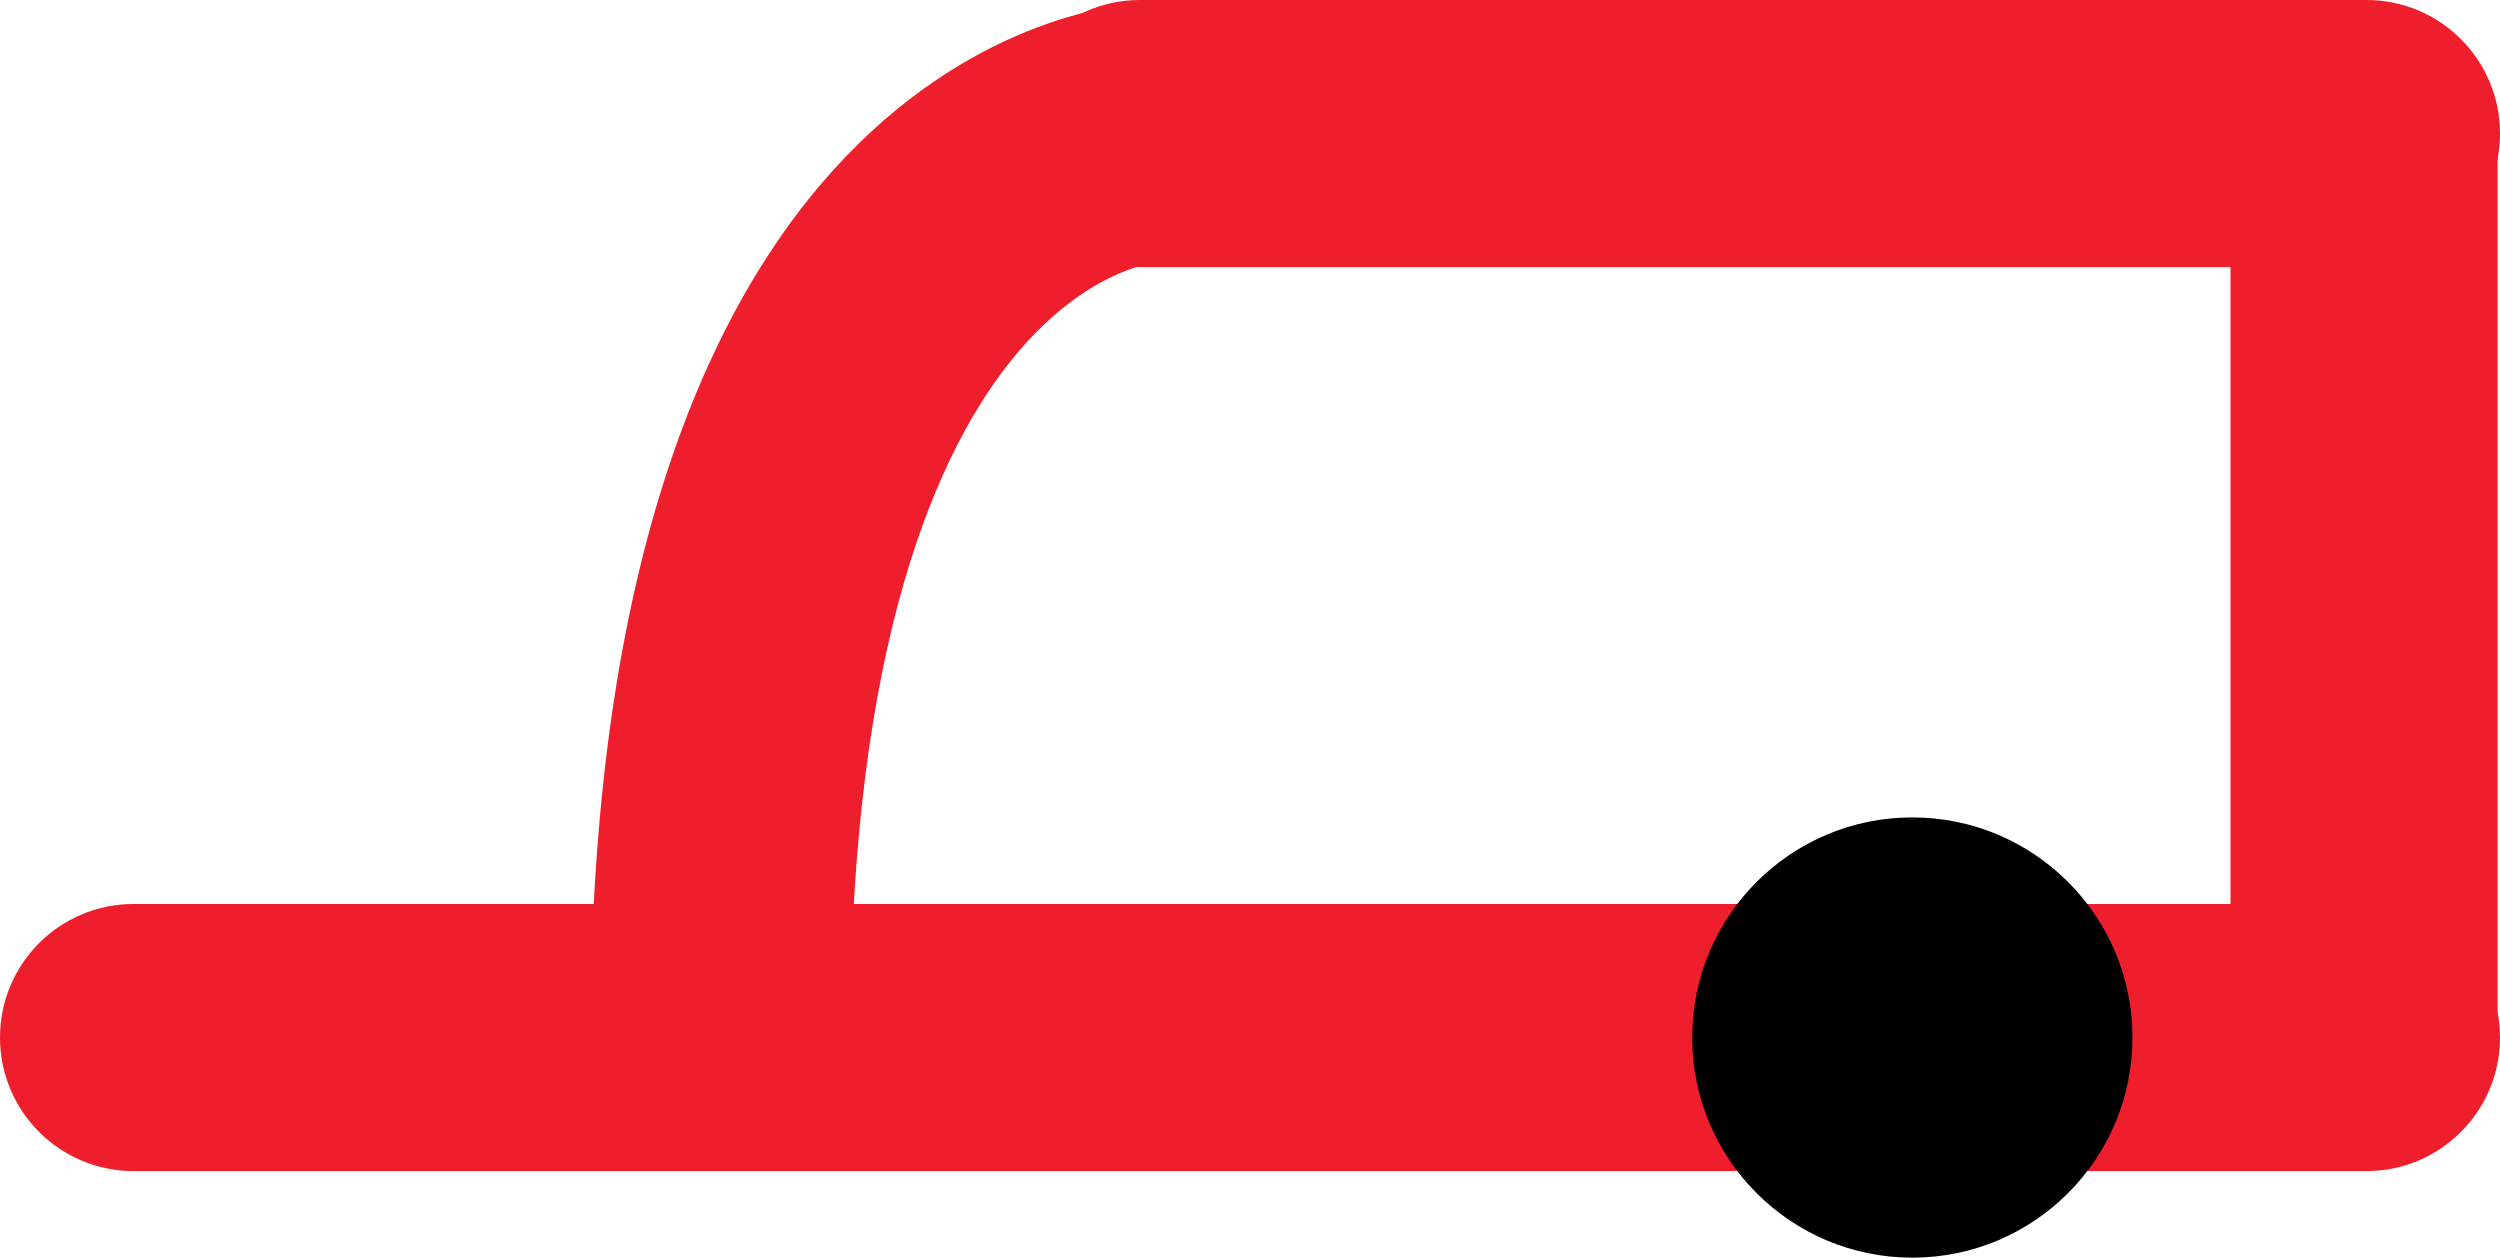
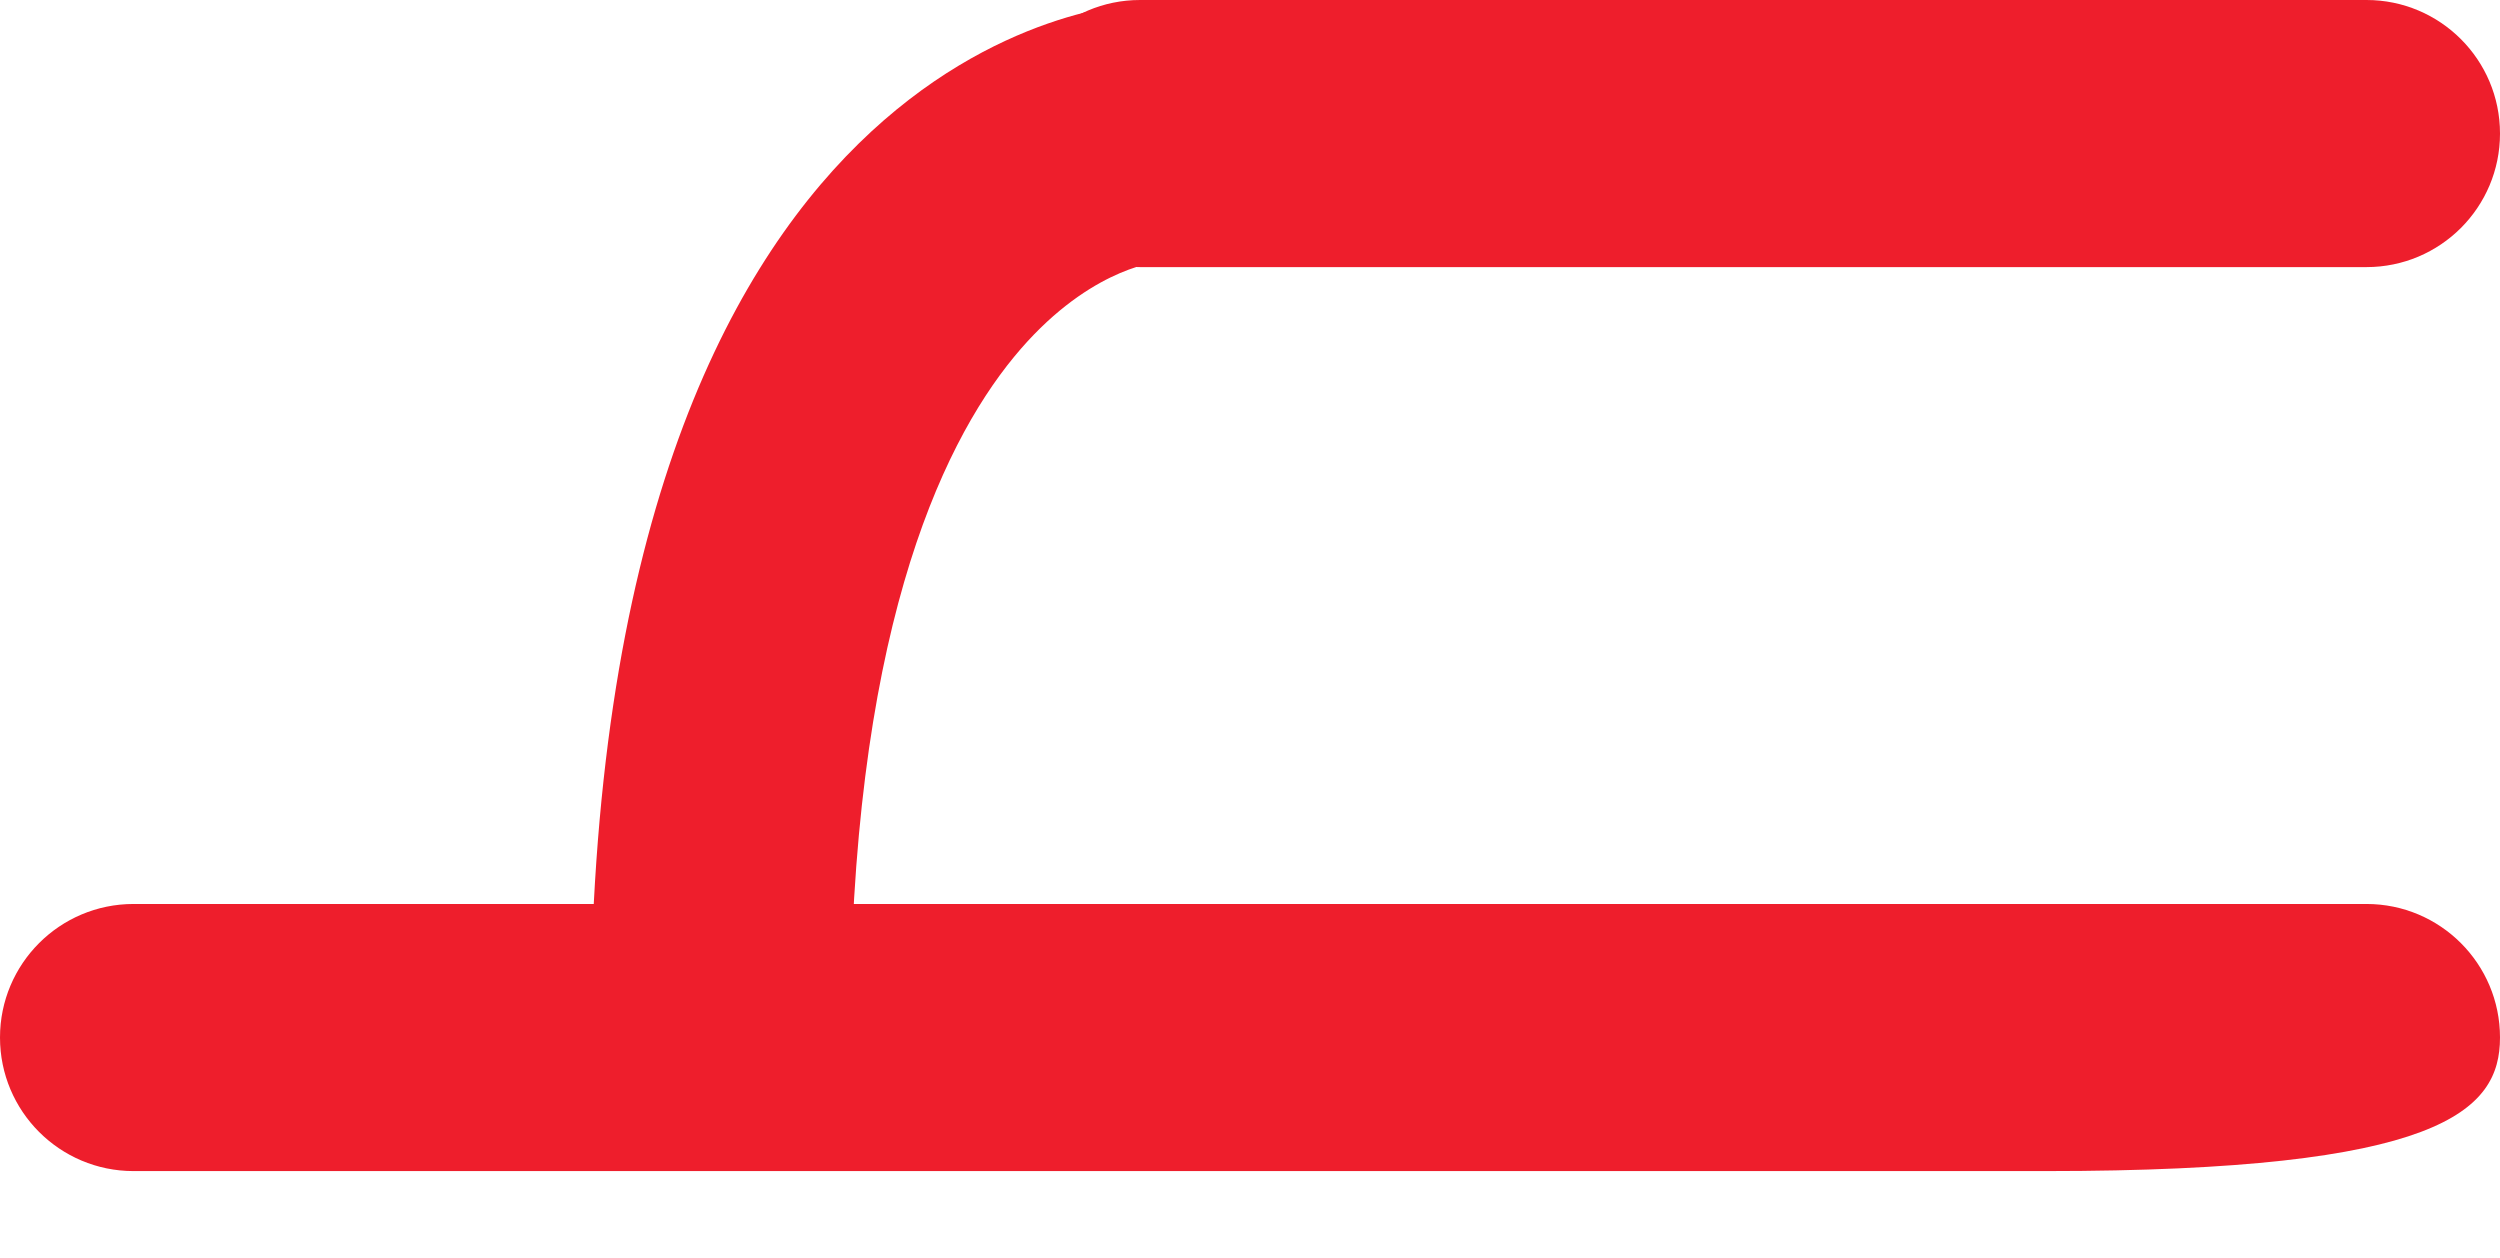
<svg xmlns="http://www.w3.org/2000/svg" version="1.1" x="0px" y="0px" width="154px" height="77.472px" viewBox="0 0 154 77.472" style="enable-background:new 0 0 154 77.472;" xml:space="preserve">
  <style type="text/css">
	.st0{fill:#EE1E2C;}
</style>
  <defs>
</defs>
-   <path class="st0" d="M145.625,0.046c-4.544,0-8.227,3.683-8.227,8.227v45.773v9.773c0,4.544,3.683,8.227,8.227,8.227  c4.544,0,8.227-3.683,8.227-8.227v-9.773V8.273C153.852,3.73,150.169,0.046,145.625,0.046z" />
  <path class="st0" d="M154,8.227C154,3.683,150.317,0,145.773,0L80,0l-9.773,0C65.683,0,62,3.683,62,8.227  c0,4.544,3.683,8.227,8.227,8.227H80h65.773C150.317,16.454,154,12.771,154,8.227z" />
-   <path class="st0" d="M154,63.912c0-4.544-3.683-8.227-8.227-8.227H28H8.227C3.683,55.685,0,59.368,0,63.912  c0,4.544,3.683,8.227,8.227,8.227H28h117.773C150.317,72.139,154,68.455,154,63.912z" />
-   <circle cx="117.799" cy="63.912" r="13.56" />
+   <path class="st0" d="M154,63.912c0-4.544-3.683-8.227-8.227-8.227H28H8.227C3.683,55.685,0,59.368,0,63.912  c0,4.544,3.683,8.227,8.227,8.227h117.773C150.317,72.139,154,68.455,154,63.912z" />
  <path class="st0" d="M44.369,71.958c-4.418,0-8-3.582-8-8c0-61.954,32.682-63.728,34.073-63.773l0.52,15.992  c-0.002-0.001,0.087,0.003,0.257-0.015c-0.178,0.019-4.383,0.507-8.751,5.819c-4.607,5.603-10.099,17.433-10.099,41.977  C52.369,68.376,48.787,71.958,44.369,71.958z" />
</svg>